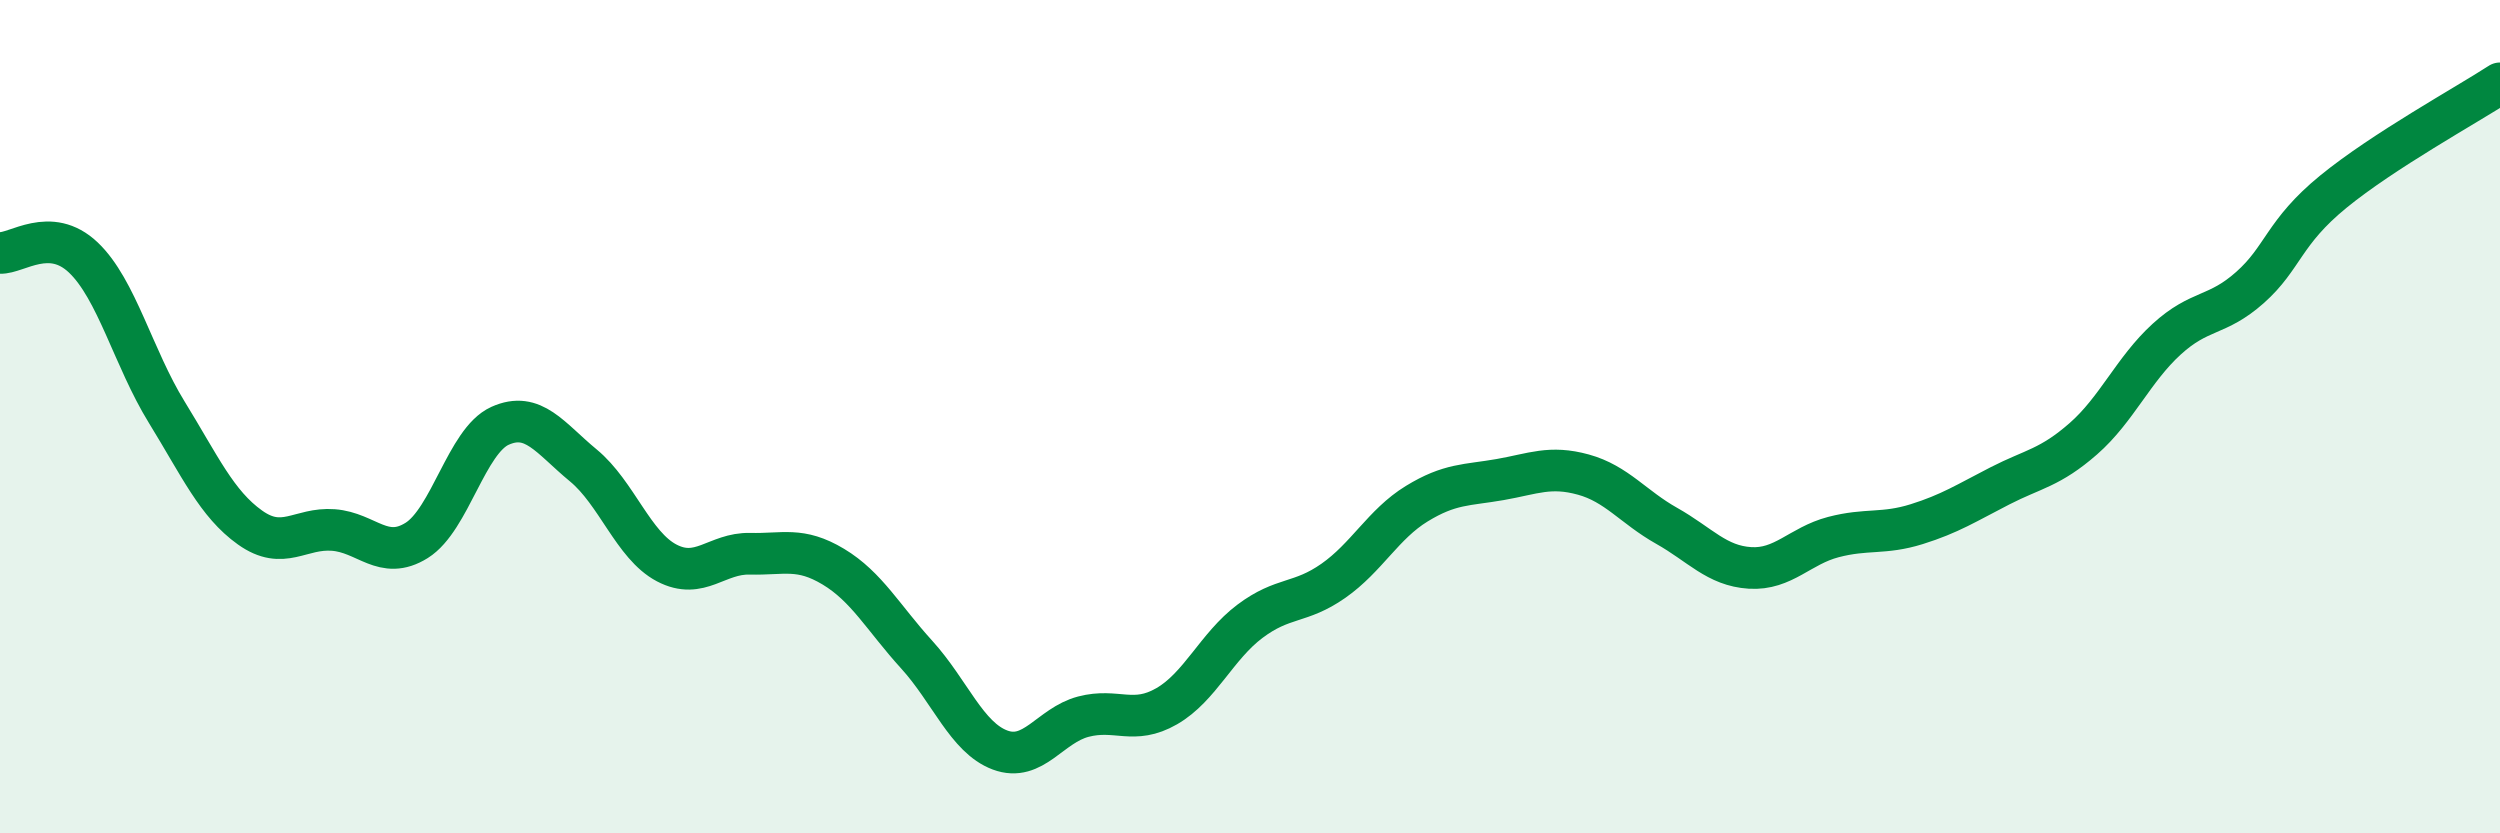
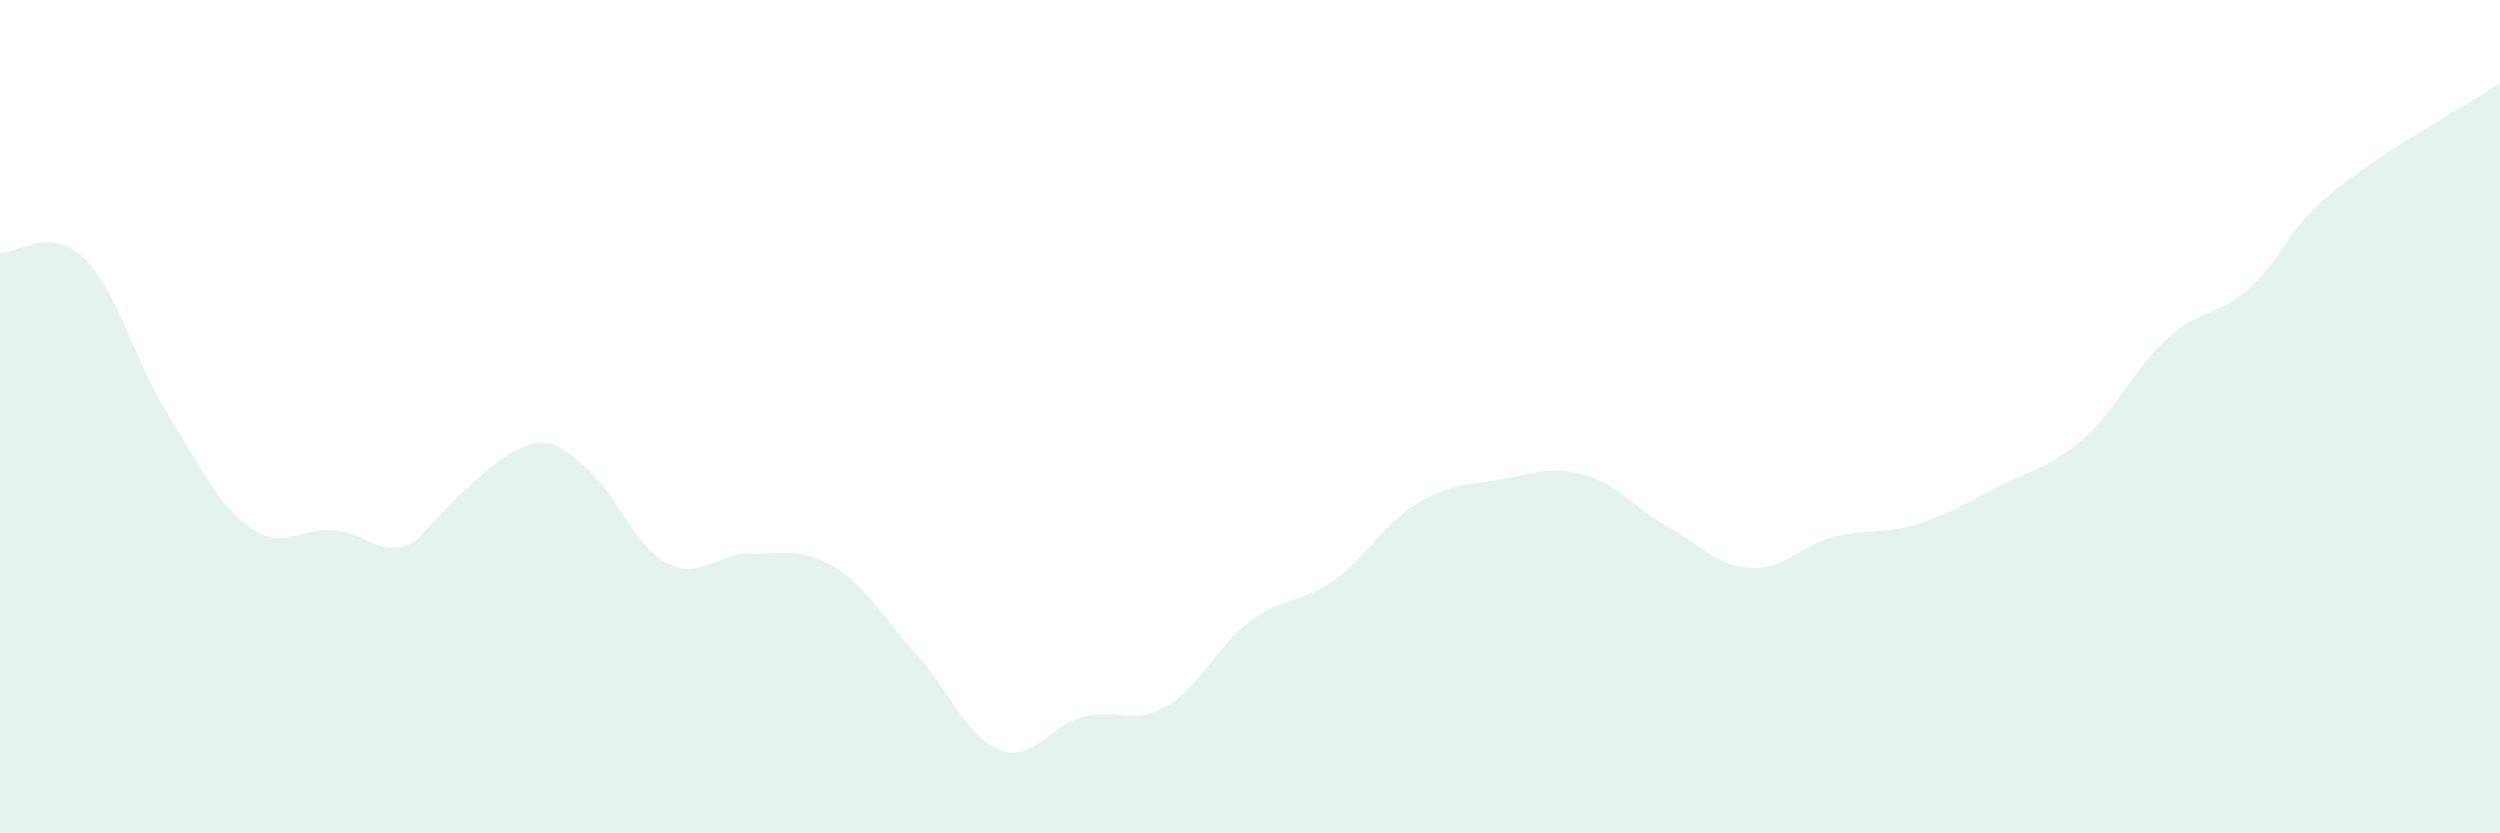
<svg xmlns="http://www.w3.org/2000/svg" width="60" height="20" viewBox="0 0 60 20">
-   <path d="M 0,6.07 C 0.4,6.09 1.2,5.42 2,6.18 C 2.8,6.94 3.2,8.59 4,9.89 C 4.8,11.19 5.2,12.09 6,12.66 C 6.8,13.23 7.2,12.66 8,12.72 C 8.8,12.78 9.2,13.47 10,12.97 C 10.8,12.47 11.2,10.58 12,10.22 C 12.8,9.86 13.2,10.51 14,11.17 C 14.8,11.83 15.2,13.09 16,13.51 C 16.8,13.93 17.2,13.27 18,13.29 C 18.8,13.31 19.2,13.12 20,13.6 C 20.8,14.08 21.2,14.83 22,15.71 C 22.8,16.59 23.2,17.7 24,18 C 24.8,18.3 25.2,17.41 26,17.2 C 26.8,16.99 27.2,17.41 28,16.95 C 28.8,16.49 29.2,15.51 30,14.91 C 30.8,14.31 31.2,14.5 32,13.94 C 32.8,13.38 33.2,12.58 34,12.09 C 34.8,11.6 35.2,11.65 36,11.51 C 36.8,11.37 37.2,11.17 38,11.39 C 38.8,11.61 39.2,12.17 40,12.62 C 40.8,13.07 41.2,13.58 42,13.63 C 42.8,13.68 43.2,13.1 44,12.89 C 44.8,12.68 45.2,12.83 46,12.58 C 46.8,12.33 47.2,12.07 48,11.66 C 48.8,11.25 49.2,11.23 50,10.53 C 50.8,9.83 51.2,8.87 52,8.14 C 52.8,7.41 53.2,7.61 54,6.9 C 54.8,6.19 54.8,5.58 56,4.6 C 57.2,3.62 59.2,2.52 60,2L60 20L0 20Z" fill="#008740" opacity="0.1" stroke-linecap="round" stroke-linejoin="round" />
-   <path d="M 0,6.07 C 0.4,6.09 1.2,5.42 2,6.18 C 2.8,6.94 3.2,8.59 4,9.89 C 4.8,11.19 5.2,12.09 6,12.66 C 6.8,13.23 7.2,12.66 8,12.72 C 8.8,12.78 9.2,13.47 10,12.97 C 10.8,12.47 11.2,10.58 12,10.22 C 12.8,9.86 13.2,10.51 14,11.17 C 14.8,11.83 15.2,13.09 16,13.51 C 16.8,13.93 17.2,13.27 18,13.29 C 18.8,13.31 19.2,13.12 20,13.6 C 20.8,14.08 21.2,14.83 22,15.71 C 22.8,16.59 23.2,17.7 24,18 C 24.8,18.3 25.2,17.41 26,17.2 C 26.8,16.99 27.2,17.41 28,16.95 C 28.8,16.49 29.2,15.51 30,14.91 C 30.8,14.31 31.2,14.5 32,13.94 C 32.8,13.38 33.2,12.58 34,12.09 C 34.8,11.6 35.2,11.65 36,11.51 C 36.8,11.37 37.2,11.17 38,11.39 C 38.8,11.61 39.2,12.17 40,12.62 C 40.8,13.07 41.2,13.58 42,13.63 C 42.8,13.68 43.2,13.1 44,12.89 C 44.8,12.68 45.2,12.83 46,12.58 C 46.8,12.33 47.2,12.07 48,11.66 C 48.8,11.25 49.2,11.23 50,10.53 C 50.8,9.83 51.2,8.87 52,8.14 C 52.8,7.41 53.2,7.61 54,6.9 C 54.8,6.19 54.8,5.58 56,4.6 C 57.2,3.62 59.2,2.52 60,2" stroke="#008740" stroke-width="1" fill="none" stroke-linecap="round" stroke-linejoin="round" />
+   <path d="M 0,6.07 C 0.4,6.09 1.2,5.42 2,6.18 C 2.8,6.94 3.2,8.59 4,9.89 C 4.8,11.19 5.2,12.09 6,12.66 C 6.8,13.23 7.2,12.66 8,12.72 C 8.8,12.78 9.2,13.47 10,12.97 C 12.8,9.86 13.2,10.51 14,11.17 C 14.8,11.83 15.2,13.09 16,13.51 C 16.8,13.93 17.2,13.27 18,13.29 C 18.8,13.31 19.2,13.12 20,13.6 C 20.8,14.08 21.2,14.83 22,15.71 C 22.8,16.59 23.2,17.7 24,18 C 24.8,18.3 25.2,17.41 26,17.2 C 26.8,16.99 27.2,17.41 28,16.95 C 28.8,16.49 29.2,15.51 30,14.91 C 30.8,14.31 31.2,14.5 32,13.94 C 32.8,13.38 33.2,12.58 34,12.09 C 34.8,11.6 35.2,11.65 36,11.51 C 36.8,11.37 37.2,11.17 38,11.39 C 38.8,11.61 39.2,12.17 40,12.62 C 40.8,13.07 41.2,13.58 42,13.63 C 42.8,13.68 43.2,13.1 44,12.89 C 44.8,12.68 45.2,12.83 46,12.58 C 46.8,12.33 47.2,12.07 48,11.66 C 48.8,11.25 49.2,11.23 50,10.53 C 50.8,9.83 51.2,8.87 52,8.14 C 52.8,7.41 53.2,7.61 54,6.9 C 54.8,6.19 54.8,5.58 56,4.6 C 57.2,3.62 59.2,2.52 60,2L60 20L0 20Z" fill="#008740" opacity="0.1" stroke-linecap="round" stroke-linejoin="round" />
</svg>